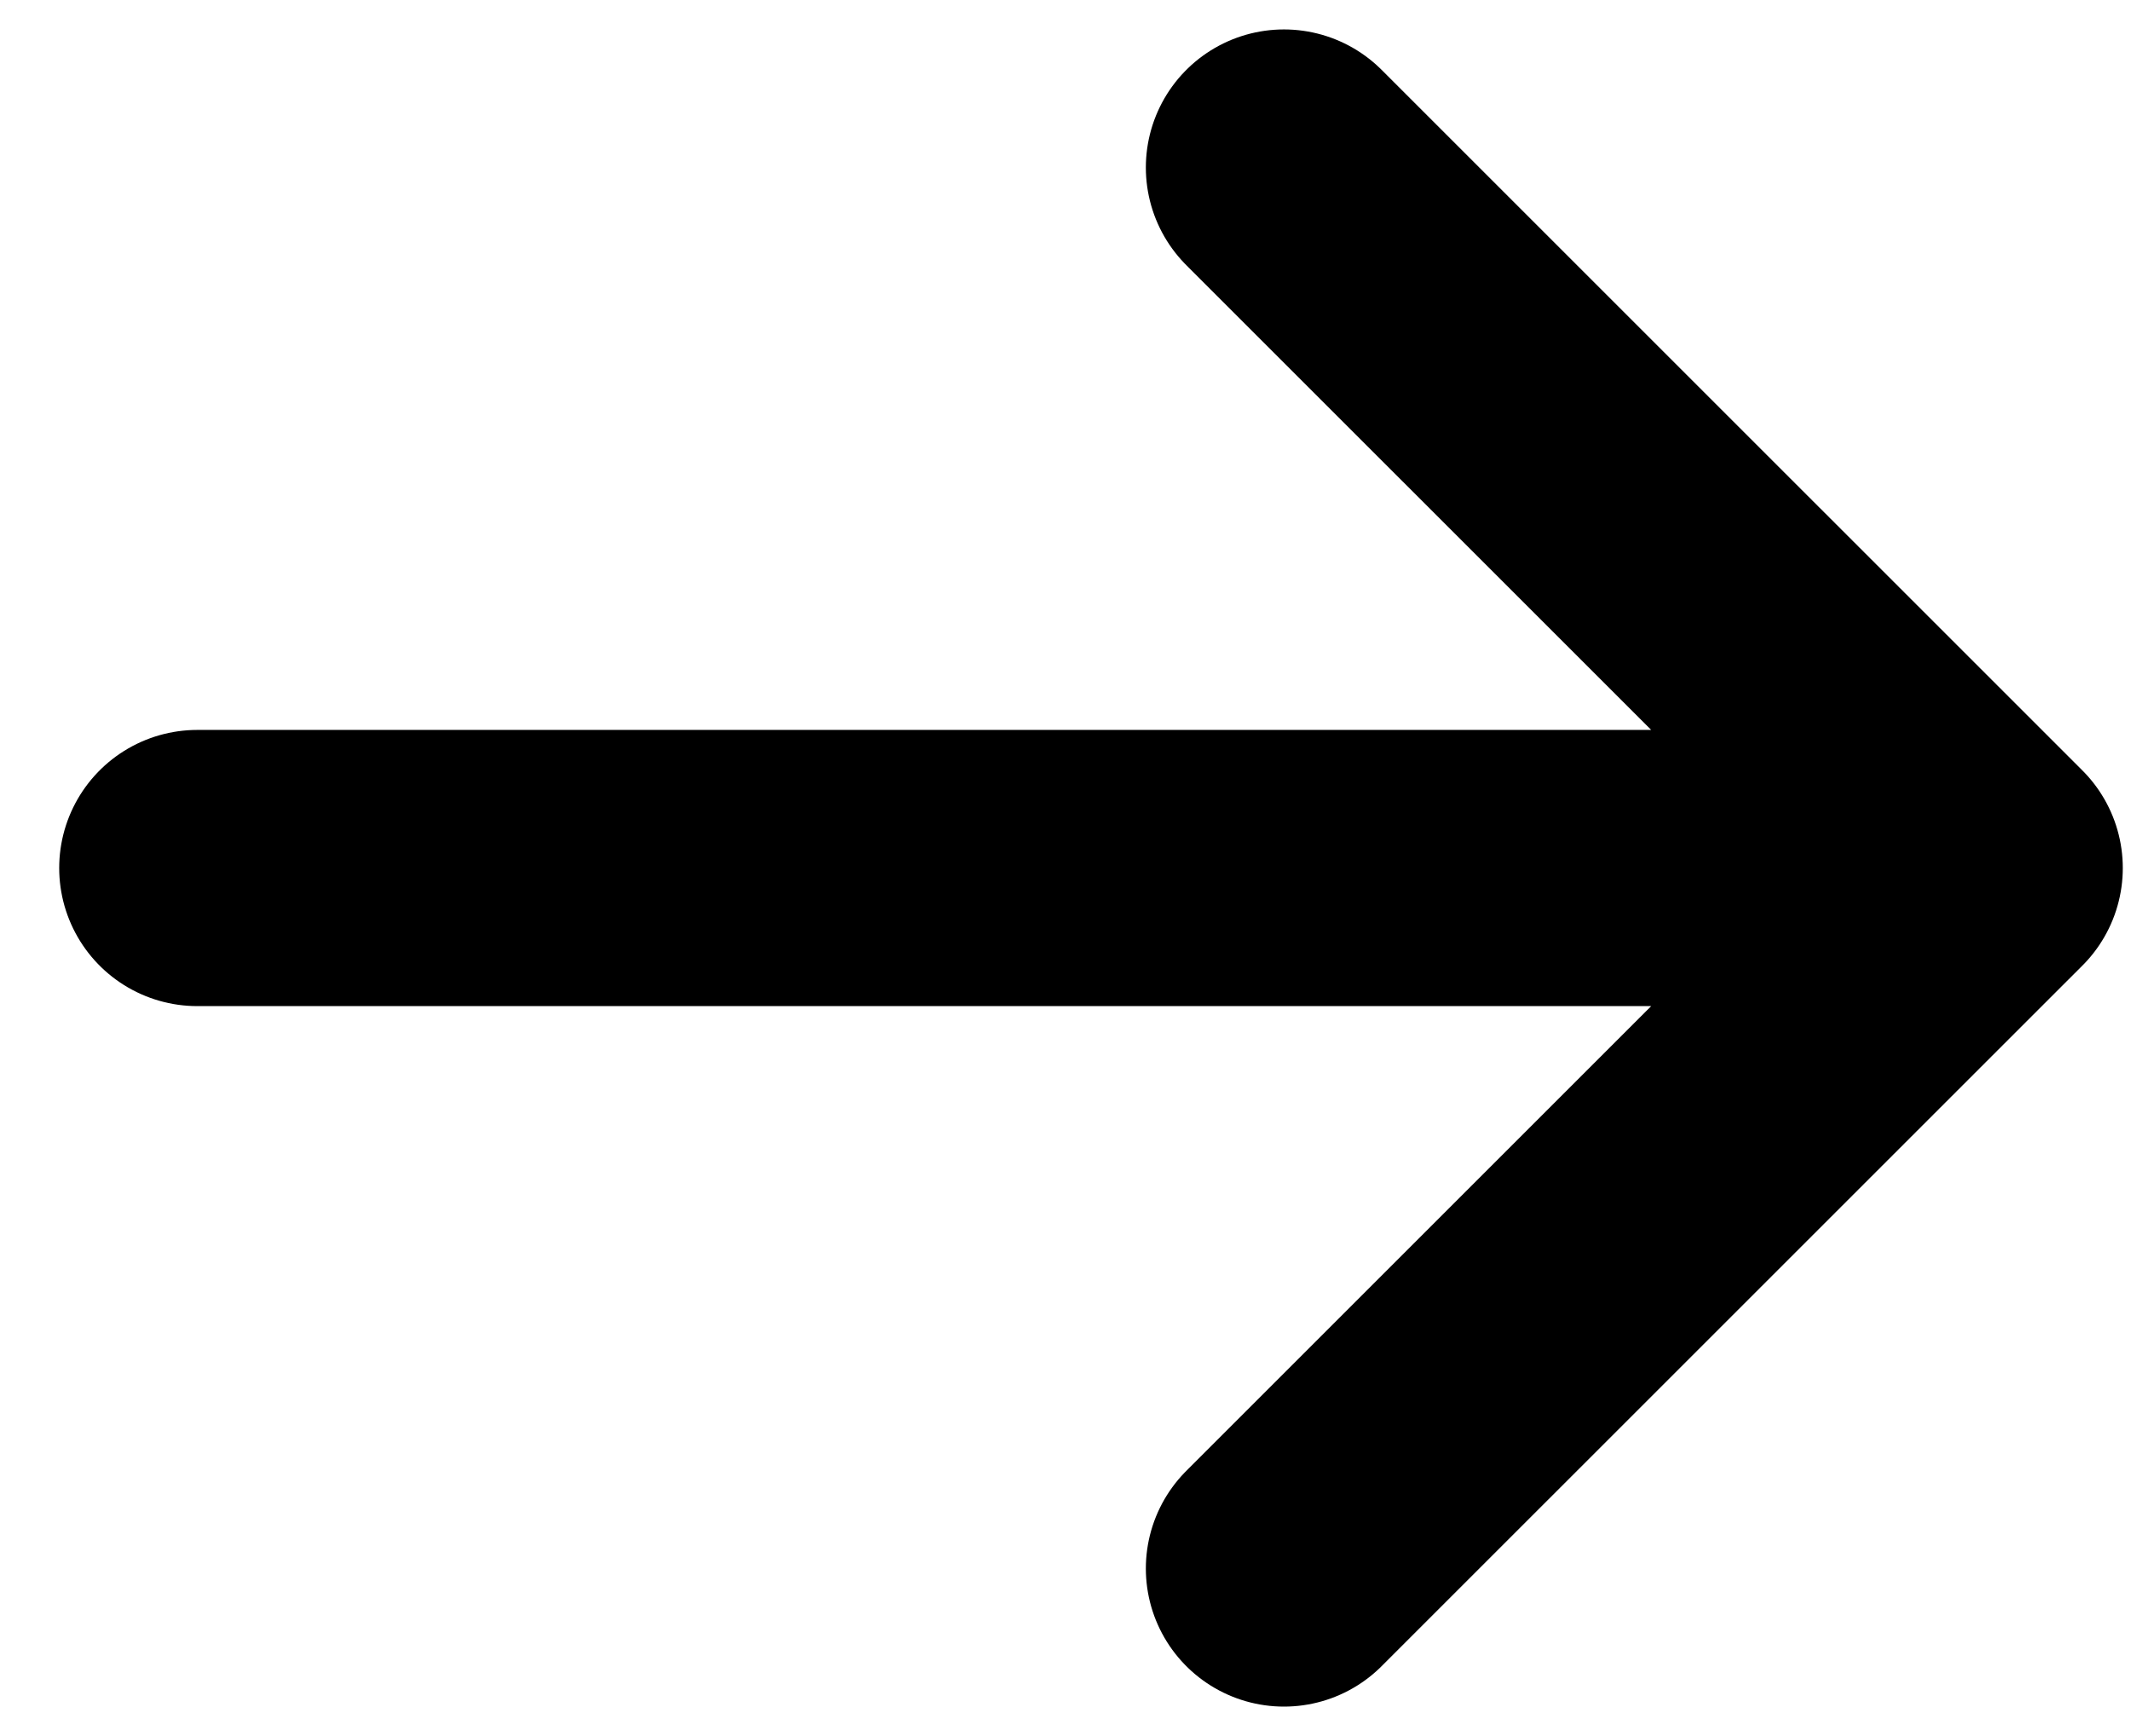
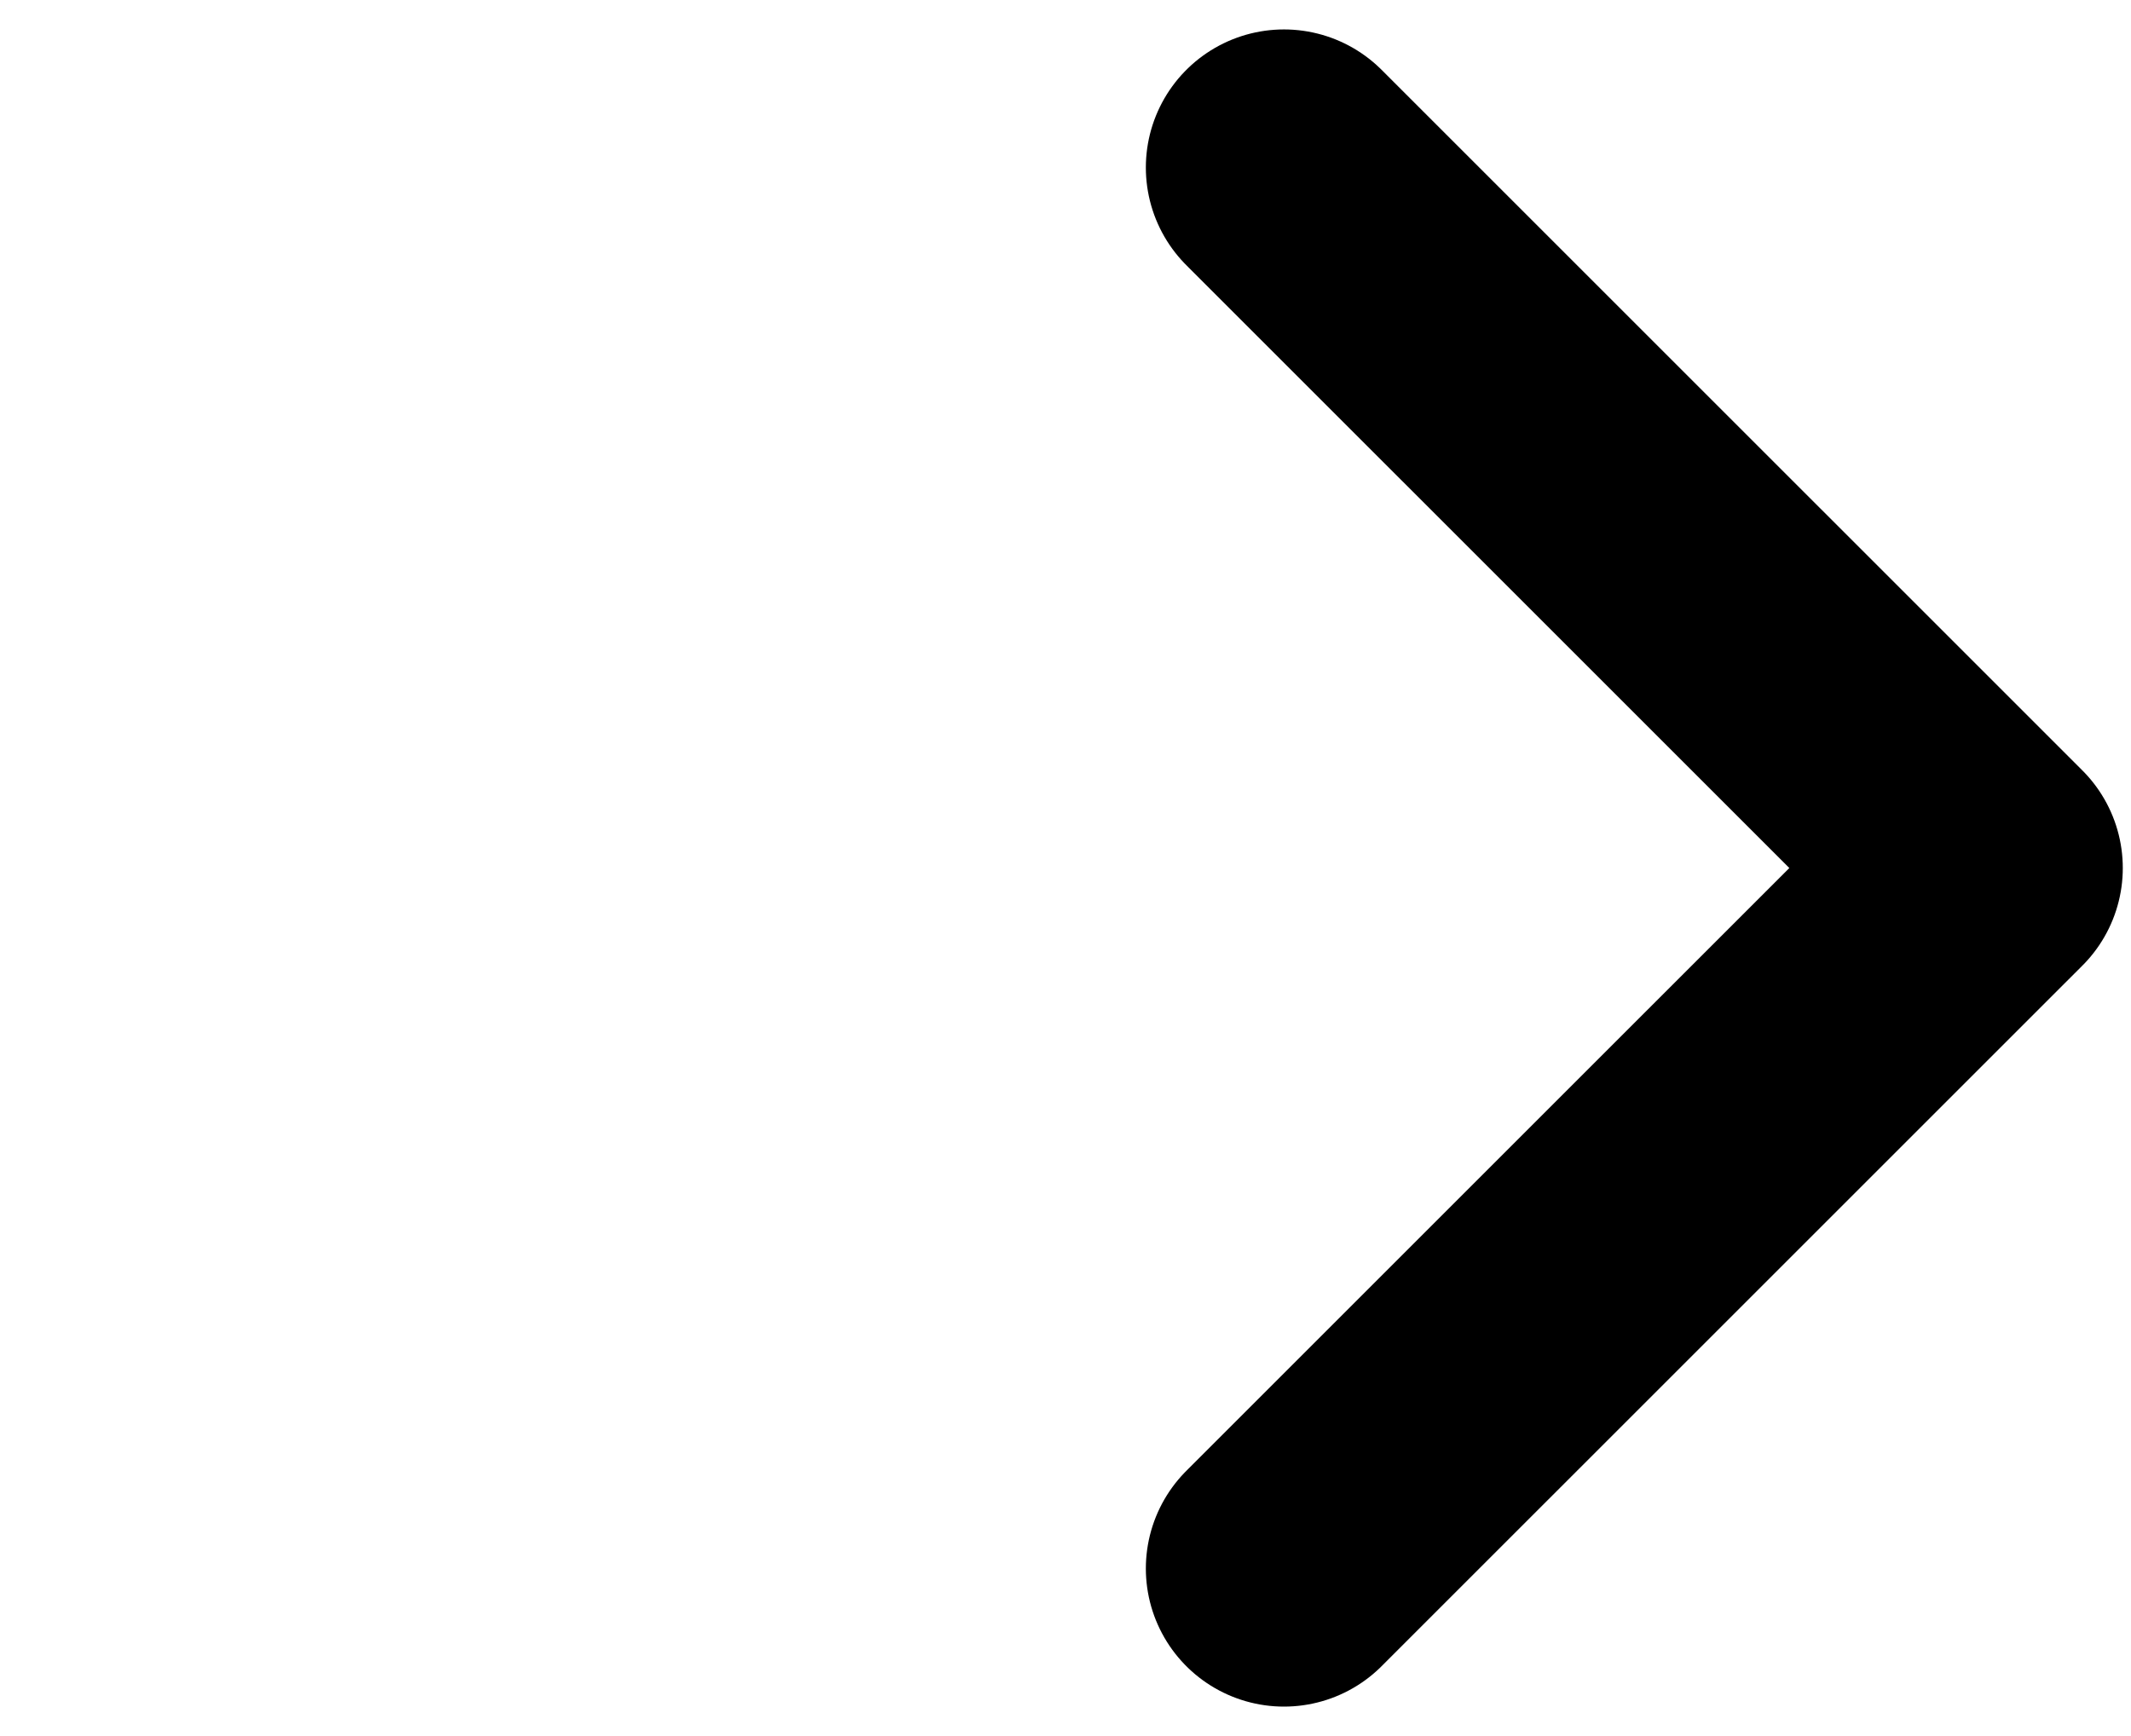
<svg xmlns="http://www.w3.org/2000/svg" width="27" height="22" viewBox="0 0 27 22" fill="none">
-   <path d="M2.5 11H25.146M25.146 11L16.268 2.123M25.146 11L16.268 19.877" stroke="#9BADBF" style="stroke:#9BADBF;stroke:color(display-p3 0.607 0.678 0.75);stroke-opacity:1;" stroke-width="3.5" stroke-linecap="round" stroke-linejoin="round" />
+   <path d="M2.5 11M25.146 11L16.268 2.123M25.146 11L16.268 19.877" stroke="#9BADBF" style="stroke:#9BADBF;stroke:color(display-p3 0.607 0.678 0.75);stroke-opacity:1;" stroke-width="3.5" stroke-linecap="round" stroke-linejoin="round" />
</svg>